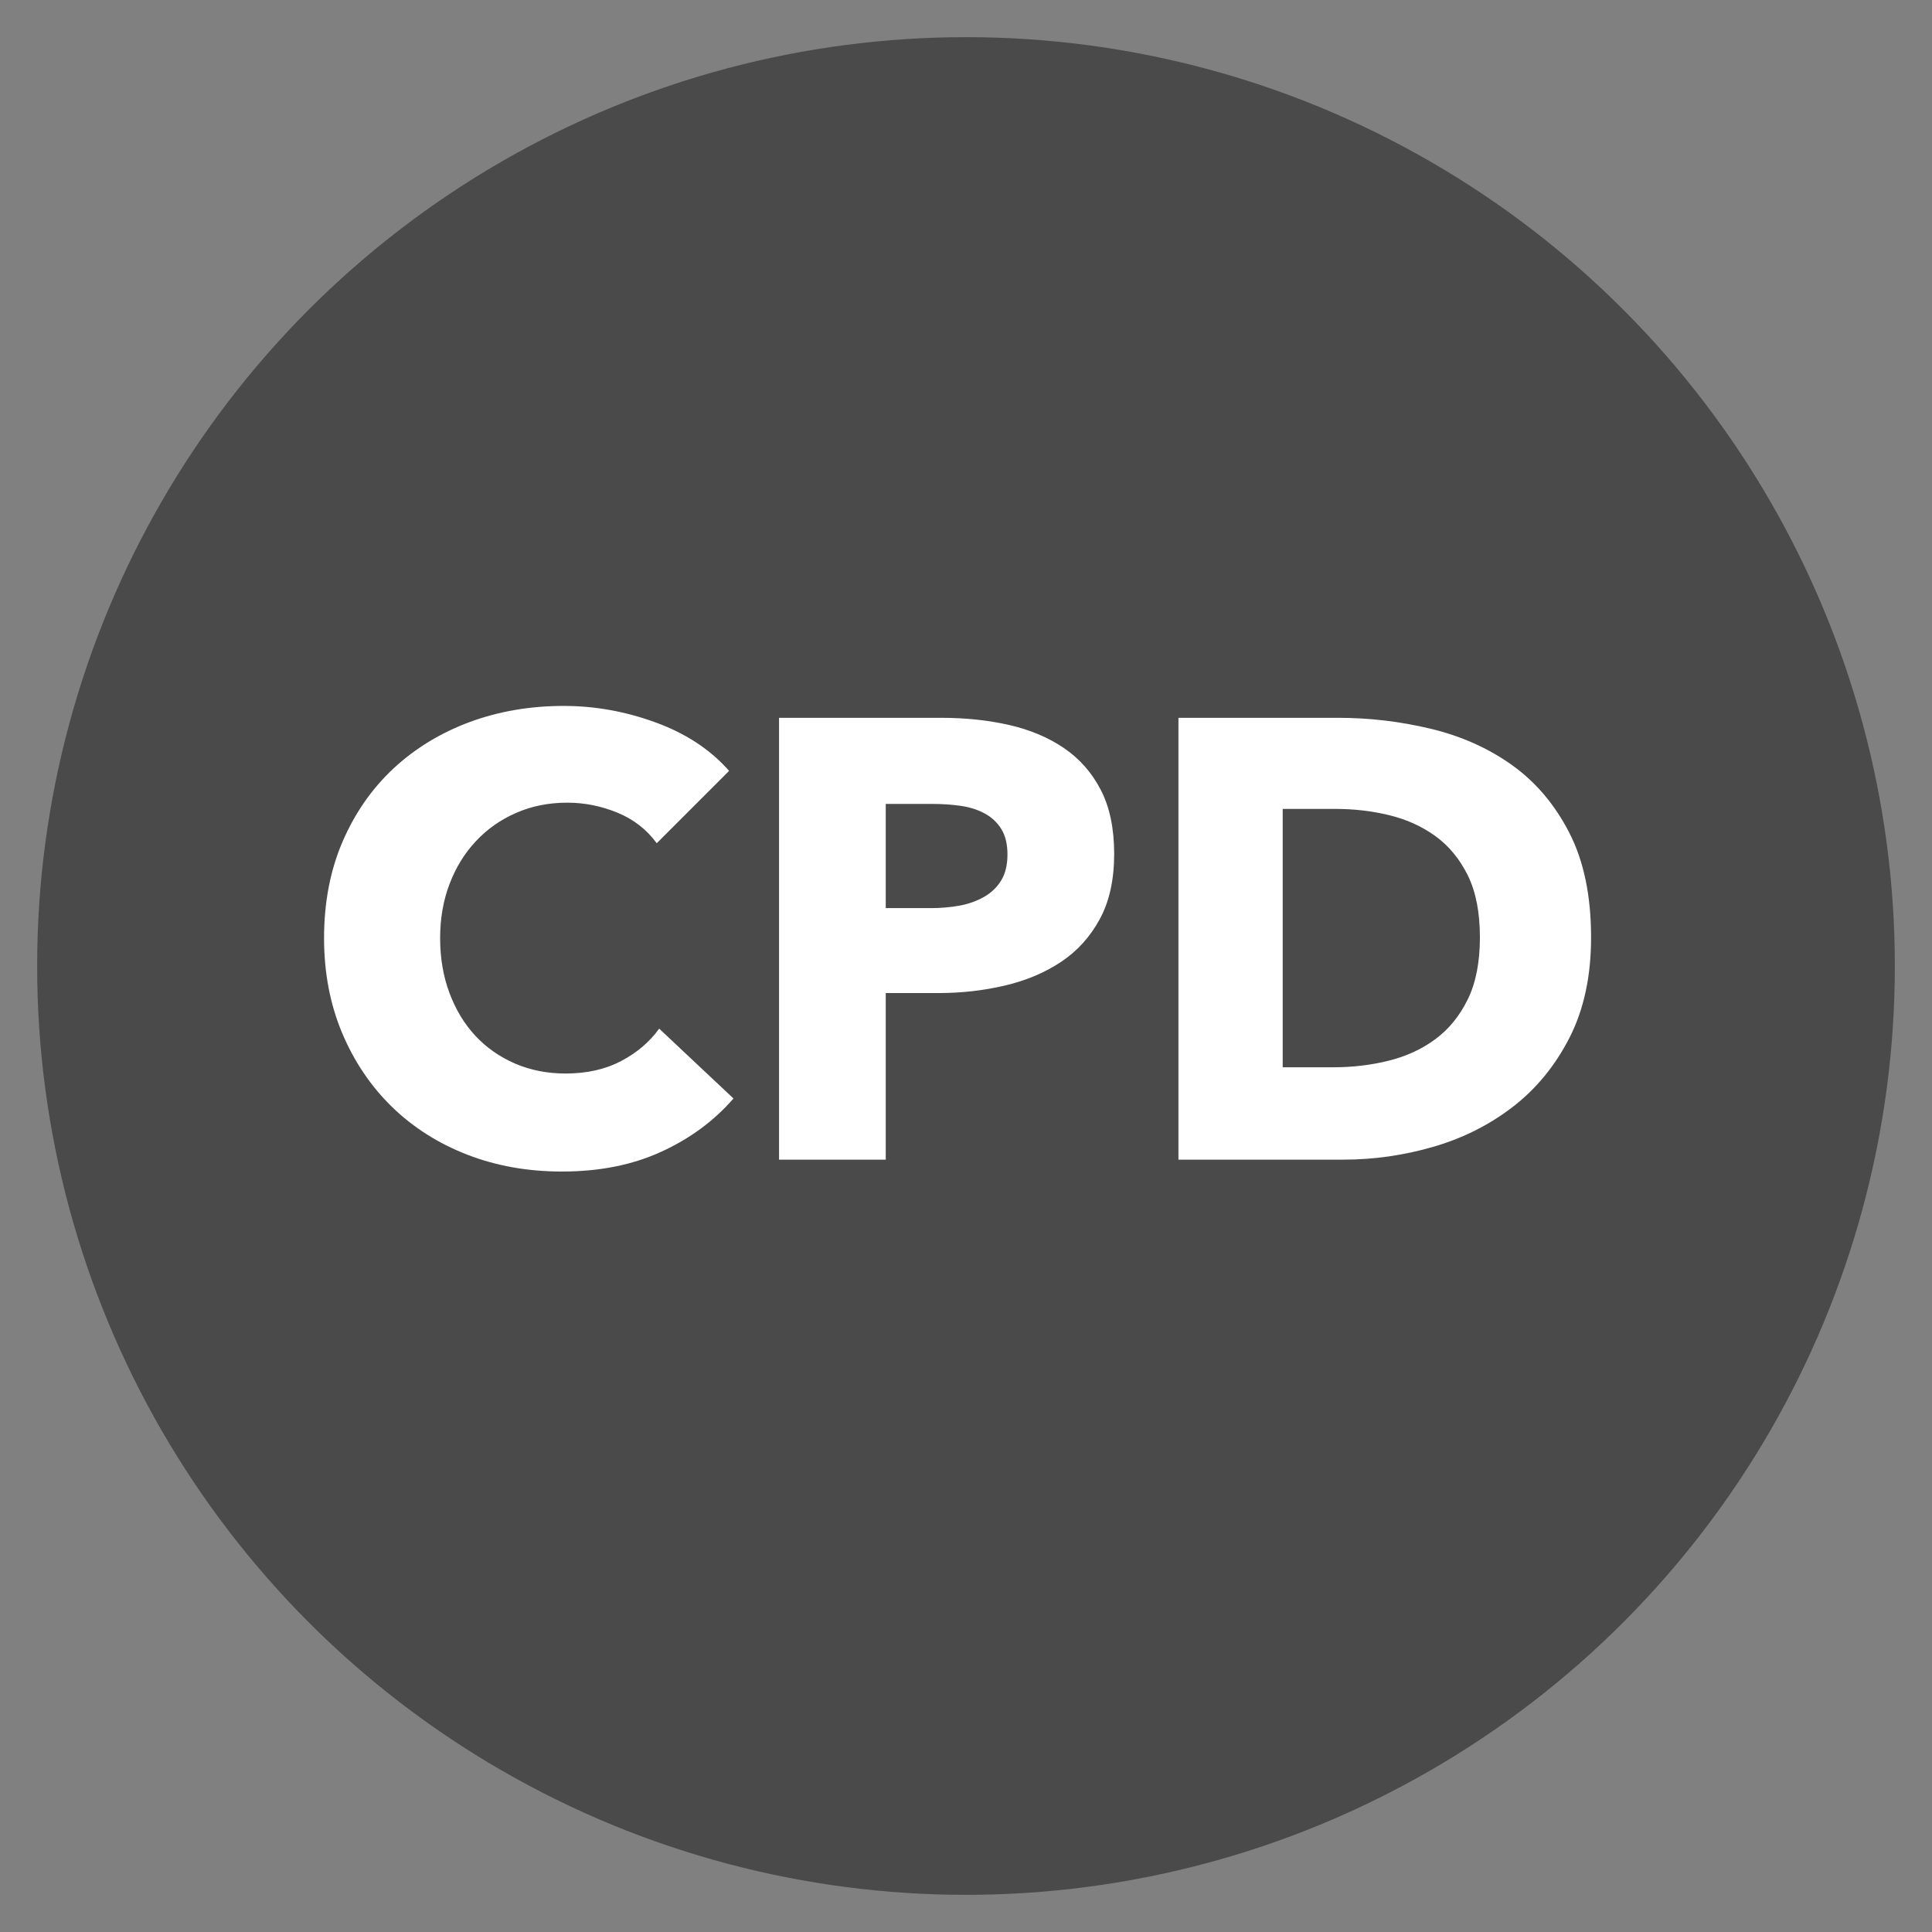
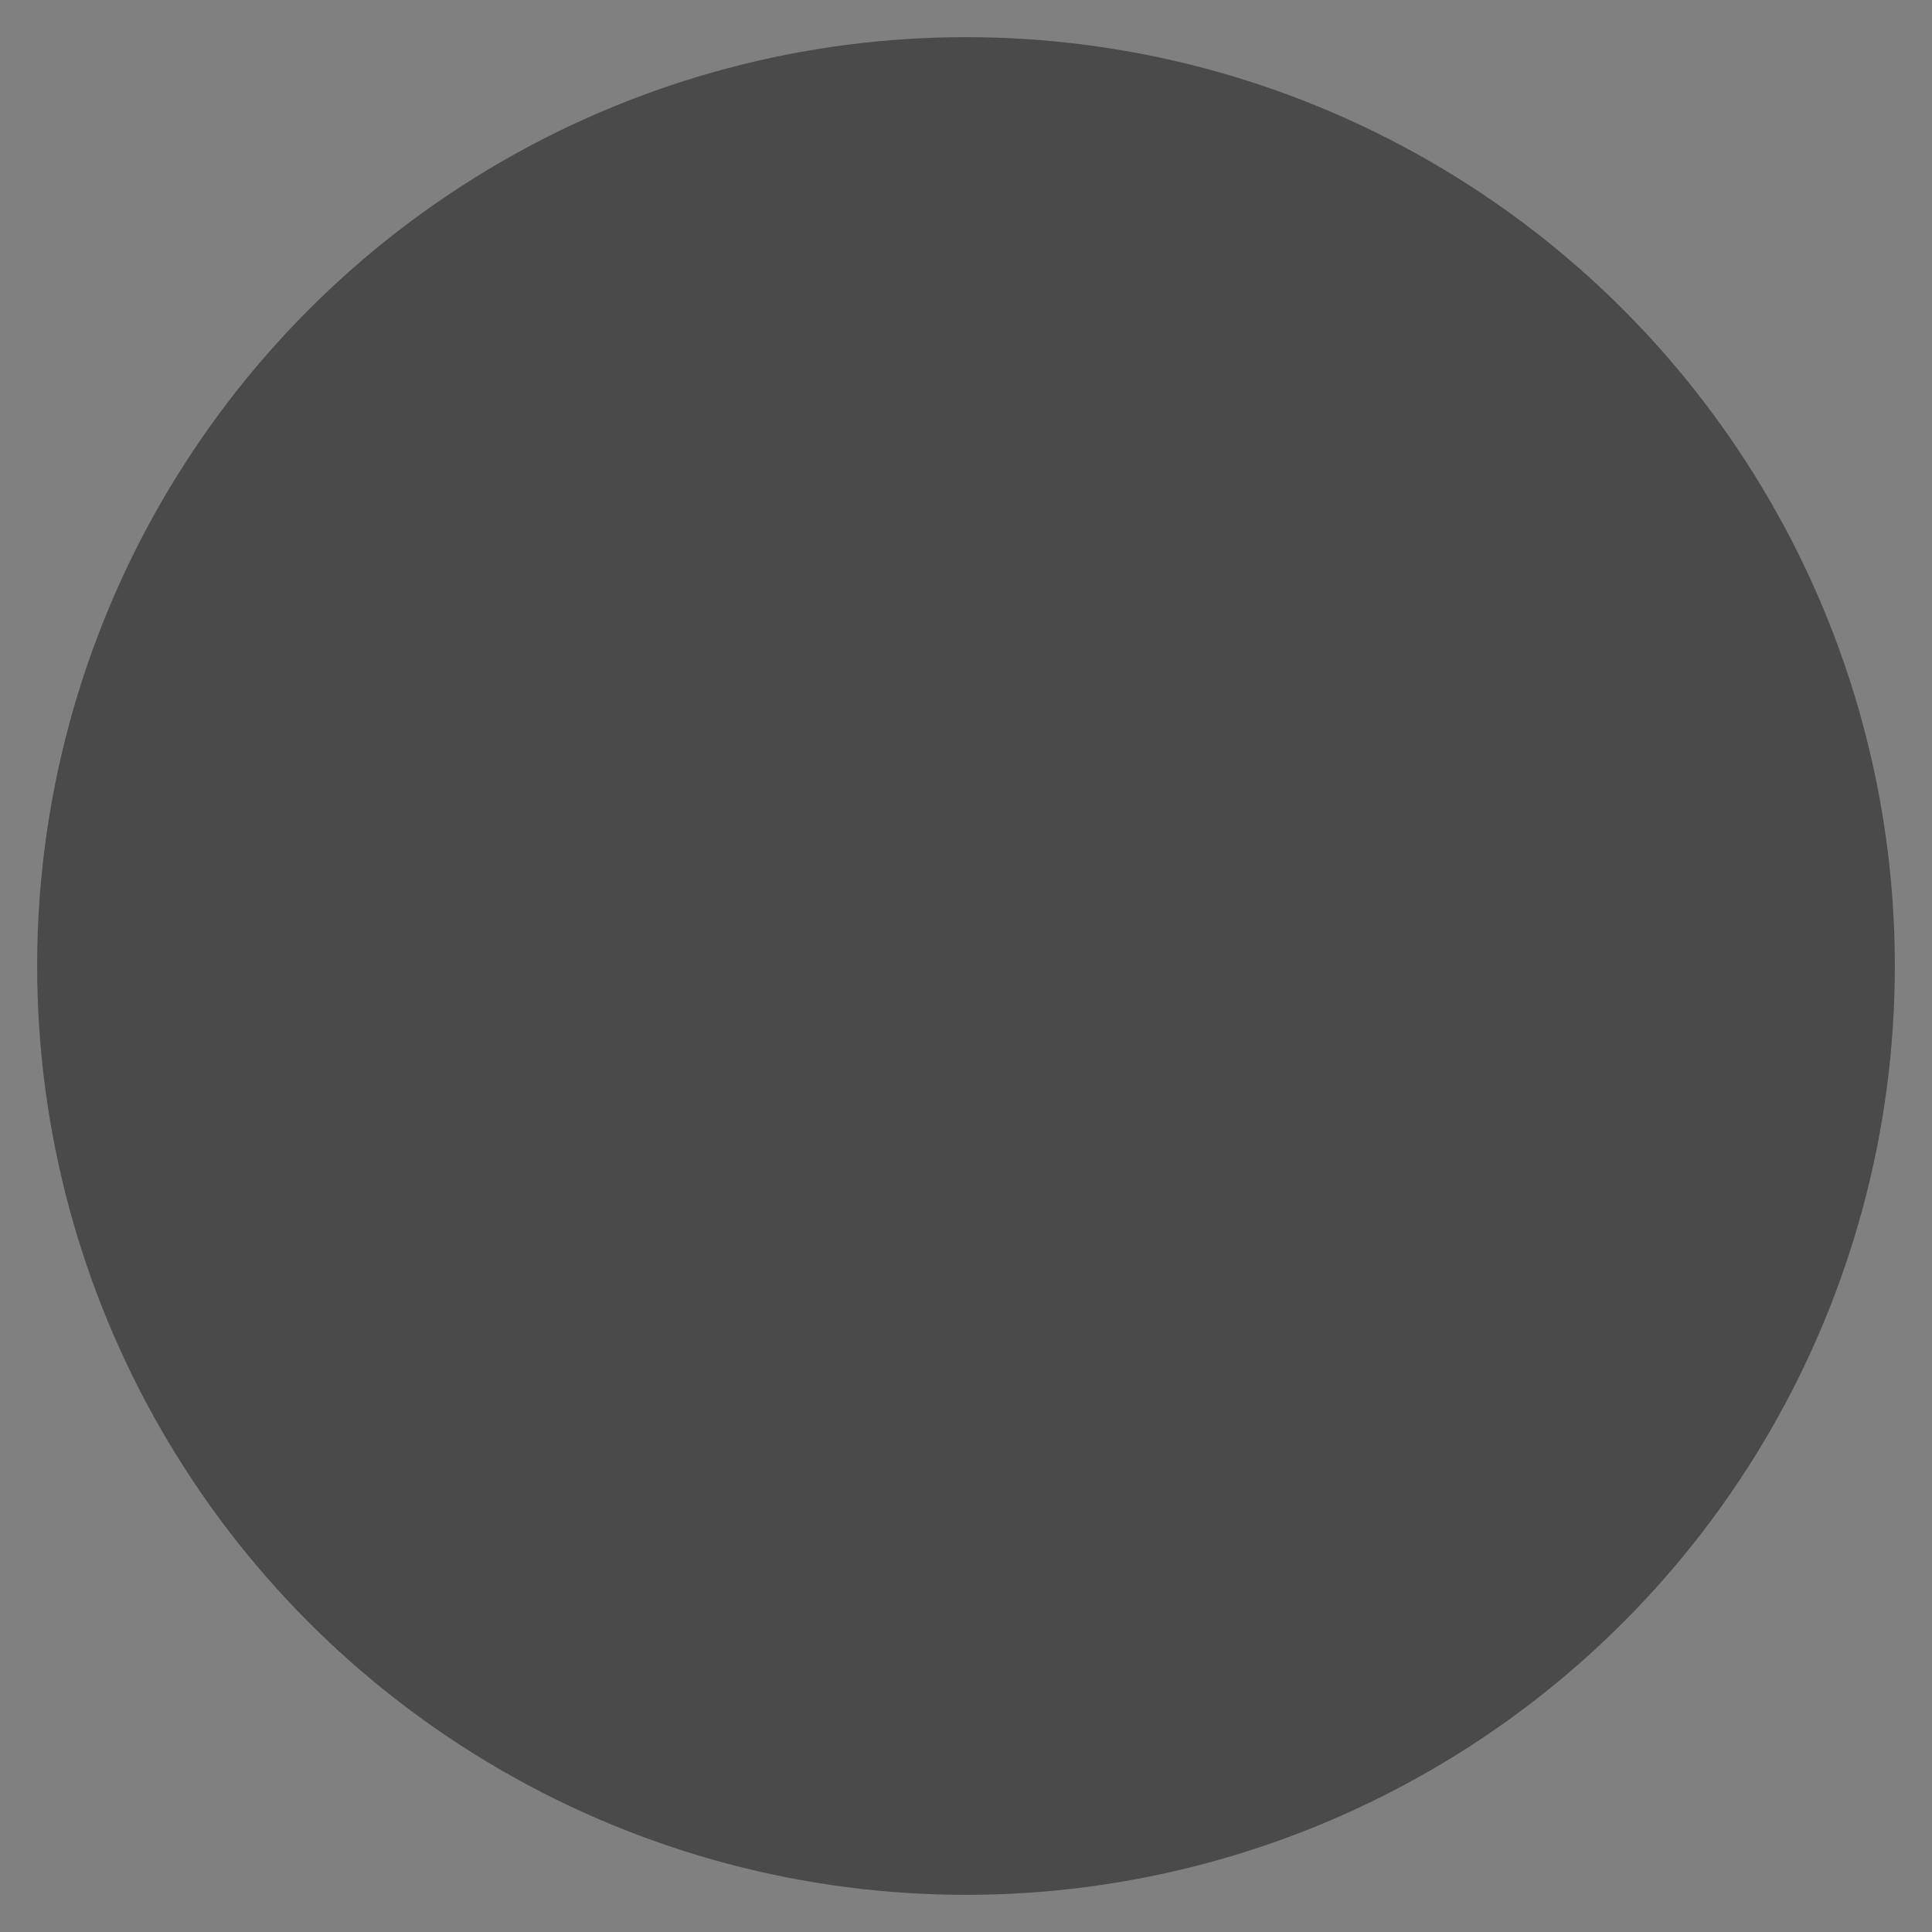
<svg xmlns="http://www.w3.org/2000/svg" width="26px" height="26px" viewBox="0 0 26 26" version="1.1">
  <rect x="0" y="0" width="26" height="26" fill="#808080" stroke="none" />
  <title>Group 13</title>
  <desc>Created with Sketch.</desc>
  <defs />
  <g id="Welcome" stroke="none" stroke-width="1" fill="none" fill-rule="evenodd">
    <g id="Events-Copy" transform="translate(-882, -720)">
      <g id="Group-5-Copy-3" transform="translate(883, 721)">
        <g id="Group-12">
          <g id="Group-13">
            <circle id="Oval-3-Copy" stroke="#4A4A4A" fill="#4A4A4A" cx="12" cy="12" r="12" />
-             <path d="M8.871,13.783 C8.607,14.086 8.283,14.325 7.896,14.501 C7.51,14.678 7.065,14.766 6.561,14.766 C6.102,14.766 5.677,14.69 5.288,14.539 C4.899,14.388 4.562,14.174 4.276,13.897 C3.991,13.619 3.767,13.288 3.604,12.901 C3.442,12.515 3.361,12.089 3.361,11.625 C3.361,11.149 3.443,10.717 3.608,10.331 C3.774,9.945 4.002,9.616 4.293,9.344 C4.584,9.073 4.926,8.864 5.318,8.718 C5.71,8.573 6.132,8.5 6.586,8.5 C7.006,8.5 7.419,8.574 7.825,8.723 C8.231,8.871 8.56,9.088 8.812,9.374 L7.838,10.348 C7.703,10.163 7.527,10.026 7.308,9.936 C7.09,9.847 6.866,9.802 6.636,9.802 C6.384,9.802 6.153,9.848 5.943,9.941 C5.733,10.033 5.553,10.16 5.402,10.323 C5.25,10.485 5.133,10.677 5.049,10.898 C4.965,11.119 4.923,11.361 4.923,11.625 C4.923,11.893 4.965,12.14 5.049,12.364 C5.133,12.588 5.249,12.78 5.397,12.939 C5.546,13.099 5.724,13.223 5.931,13.313 C6.138,13.402 6.365,13.447 6.611,13.447 C6.897,13.447 7.146,13.391 7.359,13.279 C7.572,13.167 7.742,13.022 7.871,12.843 L8.871,13.783 Z M13.994,10.491 C13.994,10.838 13.93,11.13 13.801,11.368 C13.672,11.606 13.499,11.798 13.28,11.944 C13.062,12.089 12.81,12.196 12.524,12.263 C12.239,12.33 11.942,12.364 11.634,12.364 L10.92,12.364 L10.92,14.606 L9.484,14.606 L9.484,8.66 L11.668,8.66 C11.992,8.66 12.296,8.692 12.579,8.756 C12.862,8.821 13.108,8.924 13.318,9.067 C13.528,9.21 13.693,9.397 13.814,9.63 C13.934,9.862 13.994,10.149 13.994,10.491 Z M12.558,10.499 C12.558,10.359 12.53,10.244 12.474,10.155 C12.418,10.065 12.342,9.995 12.247,9.945 C12.152,9.894 12.044,9.861 11.924,9.844 C11.803,9.827 11.679,9.819 11.55,9.819 L10.92,9.819 L10.92,11.221 L11.525,11.221 C11.659,11.221 11.788,11.21 11.911,11.188 C12.034,11.165 12.145,11.126 12.243,11.07 C12.341,11.014 12.418,10.94 12.474,10.848 C12.53,10.755 12.558,10.639 12.558,10.499 Z M20.412,11.616 C20.412,12.137 20.315,12.586 20.122,12.964 C19.929,13.342 19.674,13.653 19.357,13.897 C19.041,14.14 18.684,14.319 18.286,14.434 C17.889,14.549 17.486,14.606 17.077,14.606 L14.859,14.606 L14.859,8.66 L17.01,8.66 C17.43,8.66 17.844,8.709 18.253,8.807 C18.662,8.905 19.026,9.067 19.345,9.294 C19.664,9.521 19.922,9.824 20.118,10.205 C20.314,10.586 20.412,11.056 20.412,11.616 Z M18.916,11.616 C18.916,11.28 18.862,11.002 18.753,10.78 C18.643,10.559 18.498,10.383 18.316,10.251 C18.134,10.12 17.927,10.026 17.694,9.97 C17.462,9.914 17.223,9.886 16.976,9.886 L16.262,9.886 L16.262,13.363 L16.943,13.363 C17.2,13.363 17.448,13.334 17.686,13.275 C17.924,13.216 18.134,13.12 18.316,12.985 C18.498,12.851 18.643,12.672 18.753,12.448 C18.862,12.224 18.916,11.947 18.916,11.616 Z" id="CPD" fill="#FFFFFF" />
          </g>
        </g>
      </g>
    </g>
  </g>
</svg>